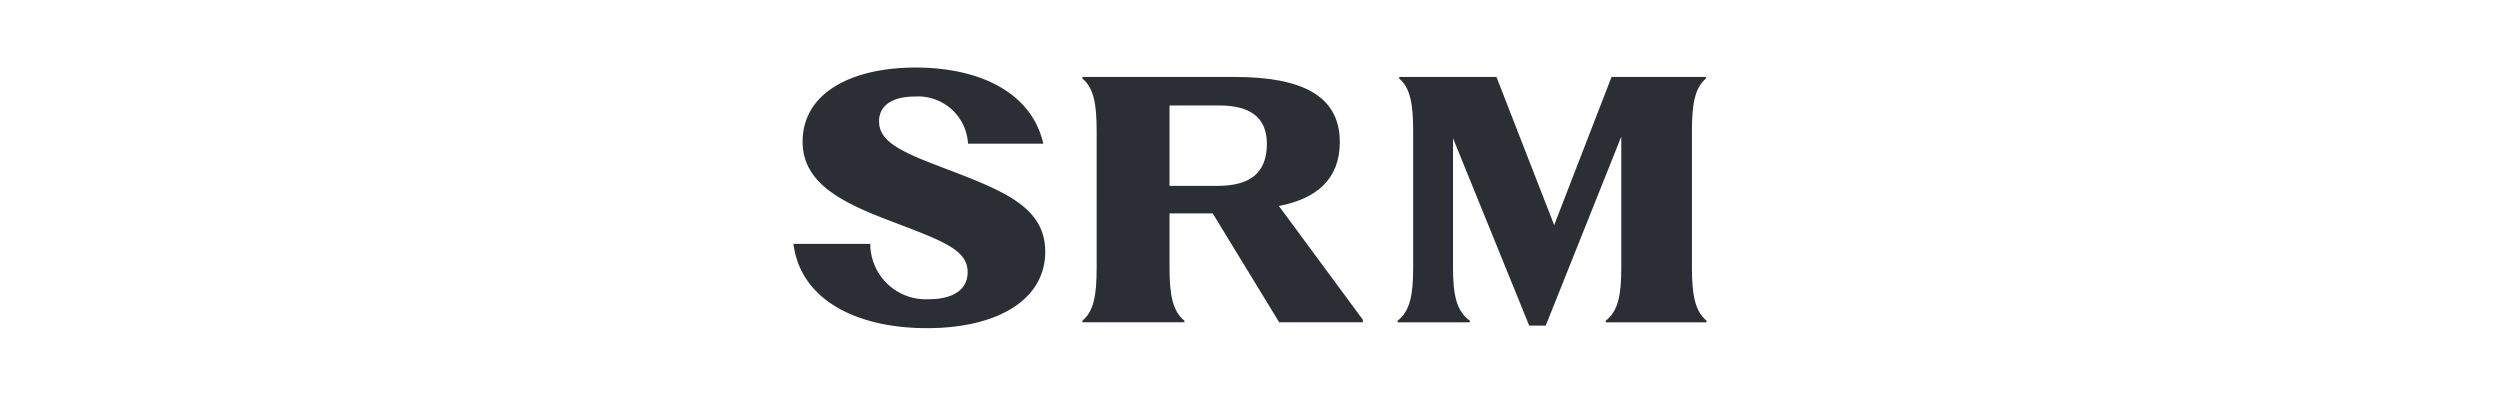
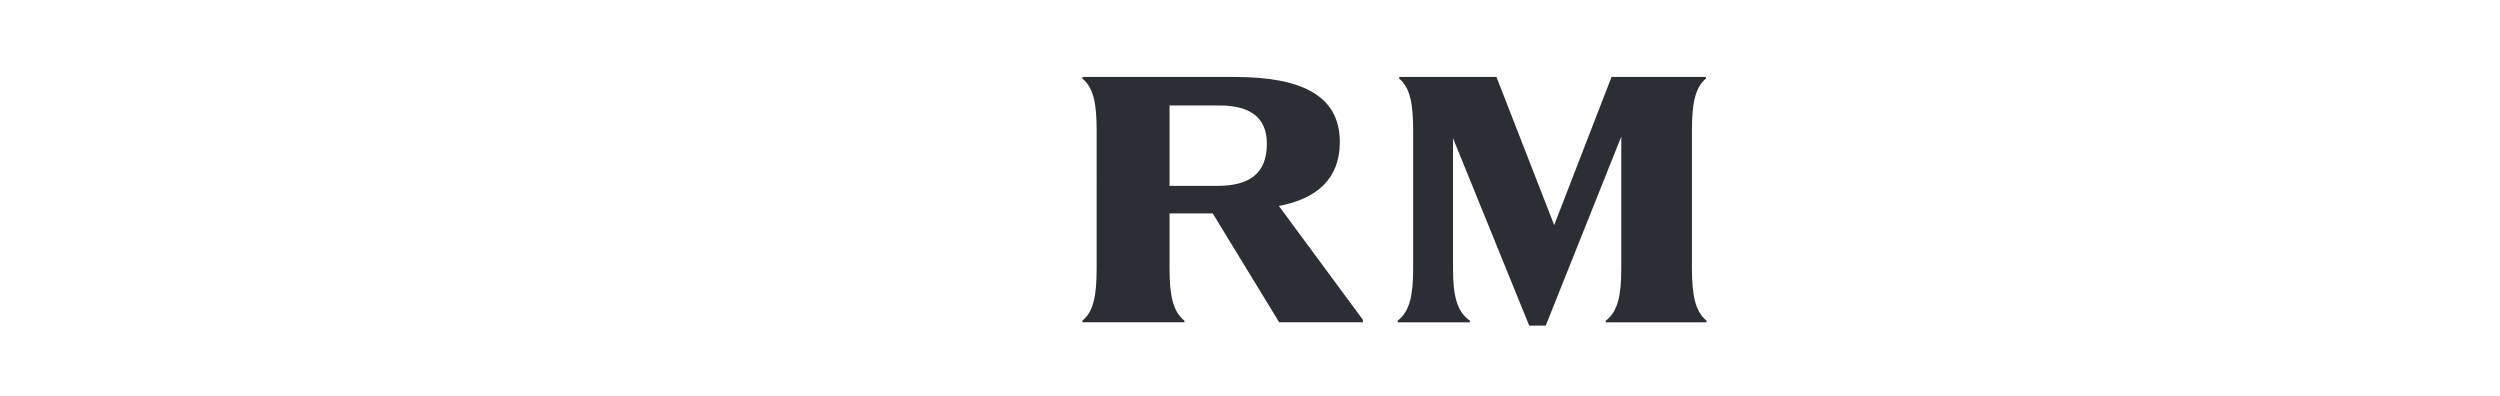
<svg xmlns="http://www.w3.org/2000/svg" width="259" height="41" viewBox="0 0 259 41">
  <defs>
    <clipPath id="a">
      <path d="M0,12.84H94.595v-27H0Z" transform="translate(0 14.16)" fill="#2b2e34" />
    </clipPath>
  </defs>
  <g transform="translate(-461 -3387)">
    <rect width="259" height="41" transform="translate(461 3387)" fill="none" />
    <g transform="translate(543.203 3408.16)">
      <g transform="translate(0 -14.16)" clip-path="url(#a)">
        <g transform="translate(0 0.001)">
-           <path d="M0,8.684H7.959a5.75,5.75,0,0,0,6.107,5.734c2.362,0,3.979-.921,3.979-2.8,0-2.254-2.4-3.175-7.526-5.122C5.358,4.554.946,2.575.946-1.9c0-5.087,5.122-7.68,11.7-7.68,6.618,0,12.016,2.559,13.239,7.884h-7.8a5.184,5.184,0,0,0-5.516-4.881c-2.443,0-3.743,1.024-3.7,2.629C8.9-1.658,11.82-.6,16.391,1.141,22.221,3.36,26.083,5.1,26.083,9.5c0,5.017-5,7.919-12.253,7.919C6.5,17.423.709,14.452,0,8.684" transform="translate(0 9.577)" fill="#2b2e34" />
-         </g>
+           </g>
        <g transform="translate(29.932 0.972)">
          <path d="M6.646,5.366C9.9,5.366,11.784,4.157,11.784,1c0-2.753-1.781-3.962-4.9-3.962H1.7V5.366ZM-7.329,19.337c1.175-.974,1.478-2.652,1.478-5.44V-.31c0-2.82-.3-4.466-1.478-5.44v-.168H8.427C15.379-5.918,19.341-4,19.341.832c0,3.829-2.418,5.879-6.313,6.616l8.7,11.788V19.5H13.06L6.175,8.221H1.7V13.9c0,2.788.337,4.466,1.546,5.44V19.5H-7.329Z" transform="translate(7.329 5.918)" fill="#2b2e34" />
        </g>
        <g transform="translate(62.587 0.971)">
          <path d="M2.731,3.019V16.486c0,2.788.37,4.468,1.747,5.44v.168h-7.49v-.168c1.276-.972,1.613-2.652,1.613-5.44V2.279c0-2.82-.3-4.466-1.445-5.44v-.168H7.231l5.98,15.348L19.154-3.329h9.774v.168c-1.142.974-1.445,2.62-1.445,5.44V16.486c0,2.788.336,4.468,1.512,5.44v.168H18.55v-.168c1.276-.972,1.613-2.652,1.613-5.44V2.851L12.337,22.431H10.623Z" transform="translate(3.012 3.329)" fill="#2b2e34" />
        </g>
      </g>
    </g>
  </g>
</svg>